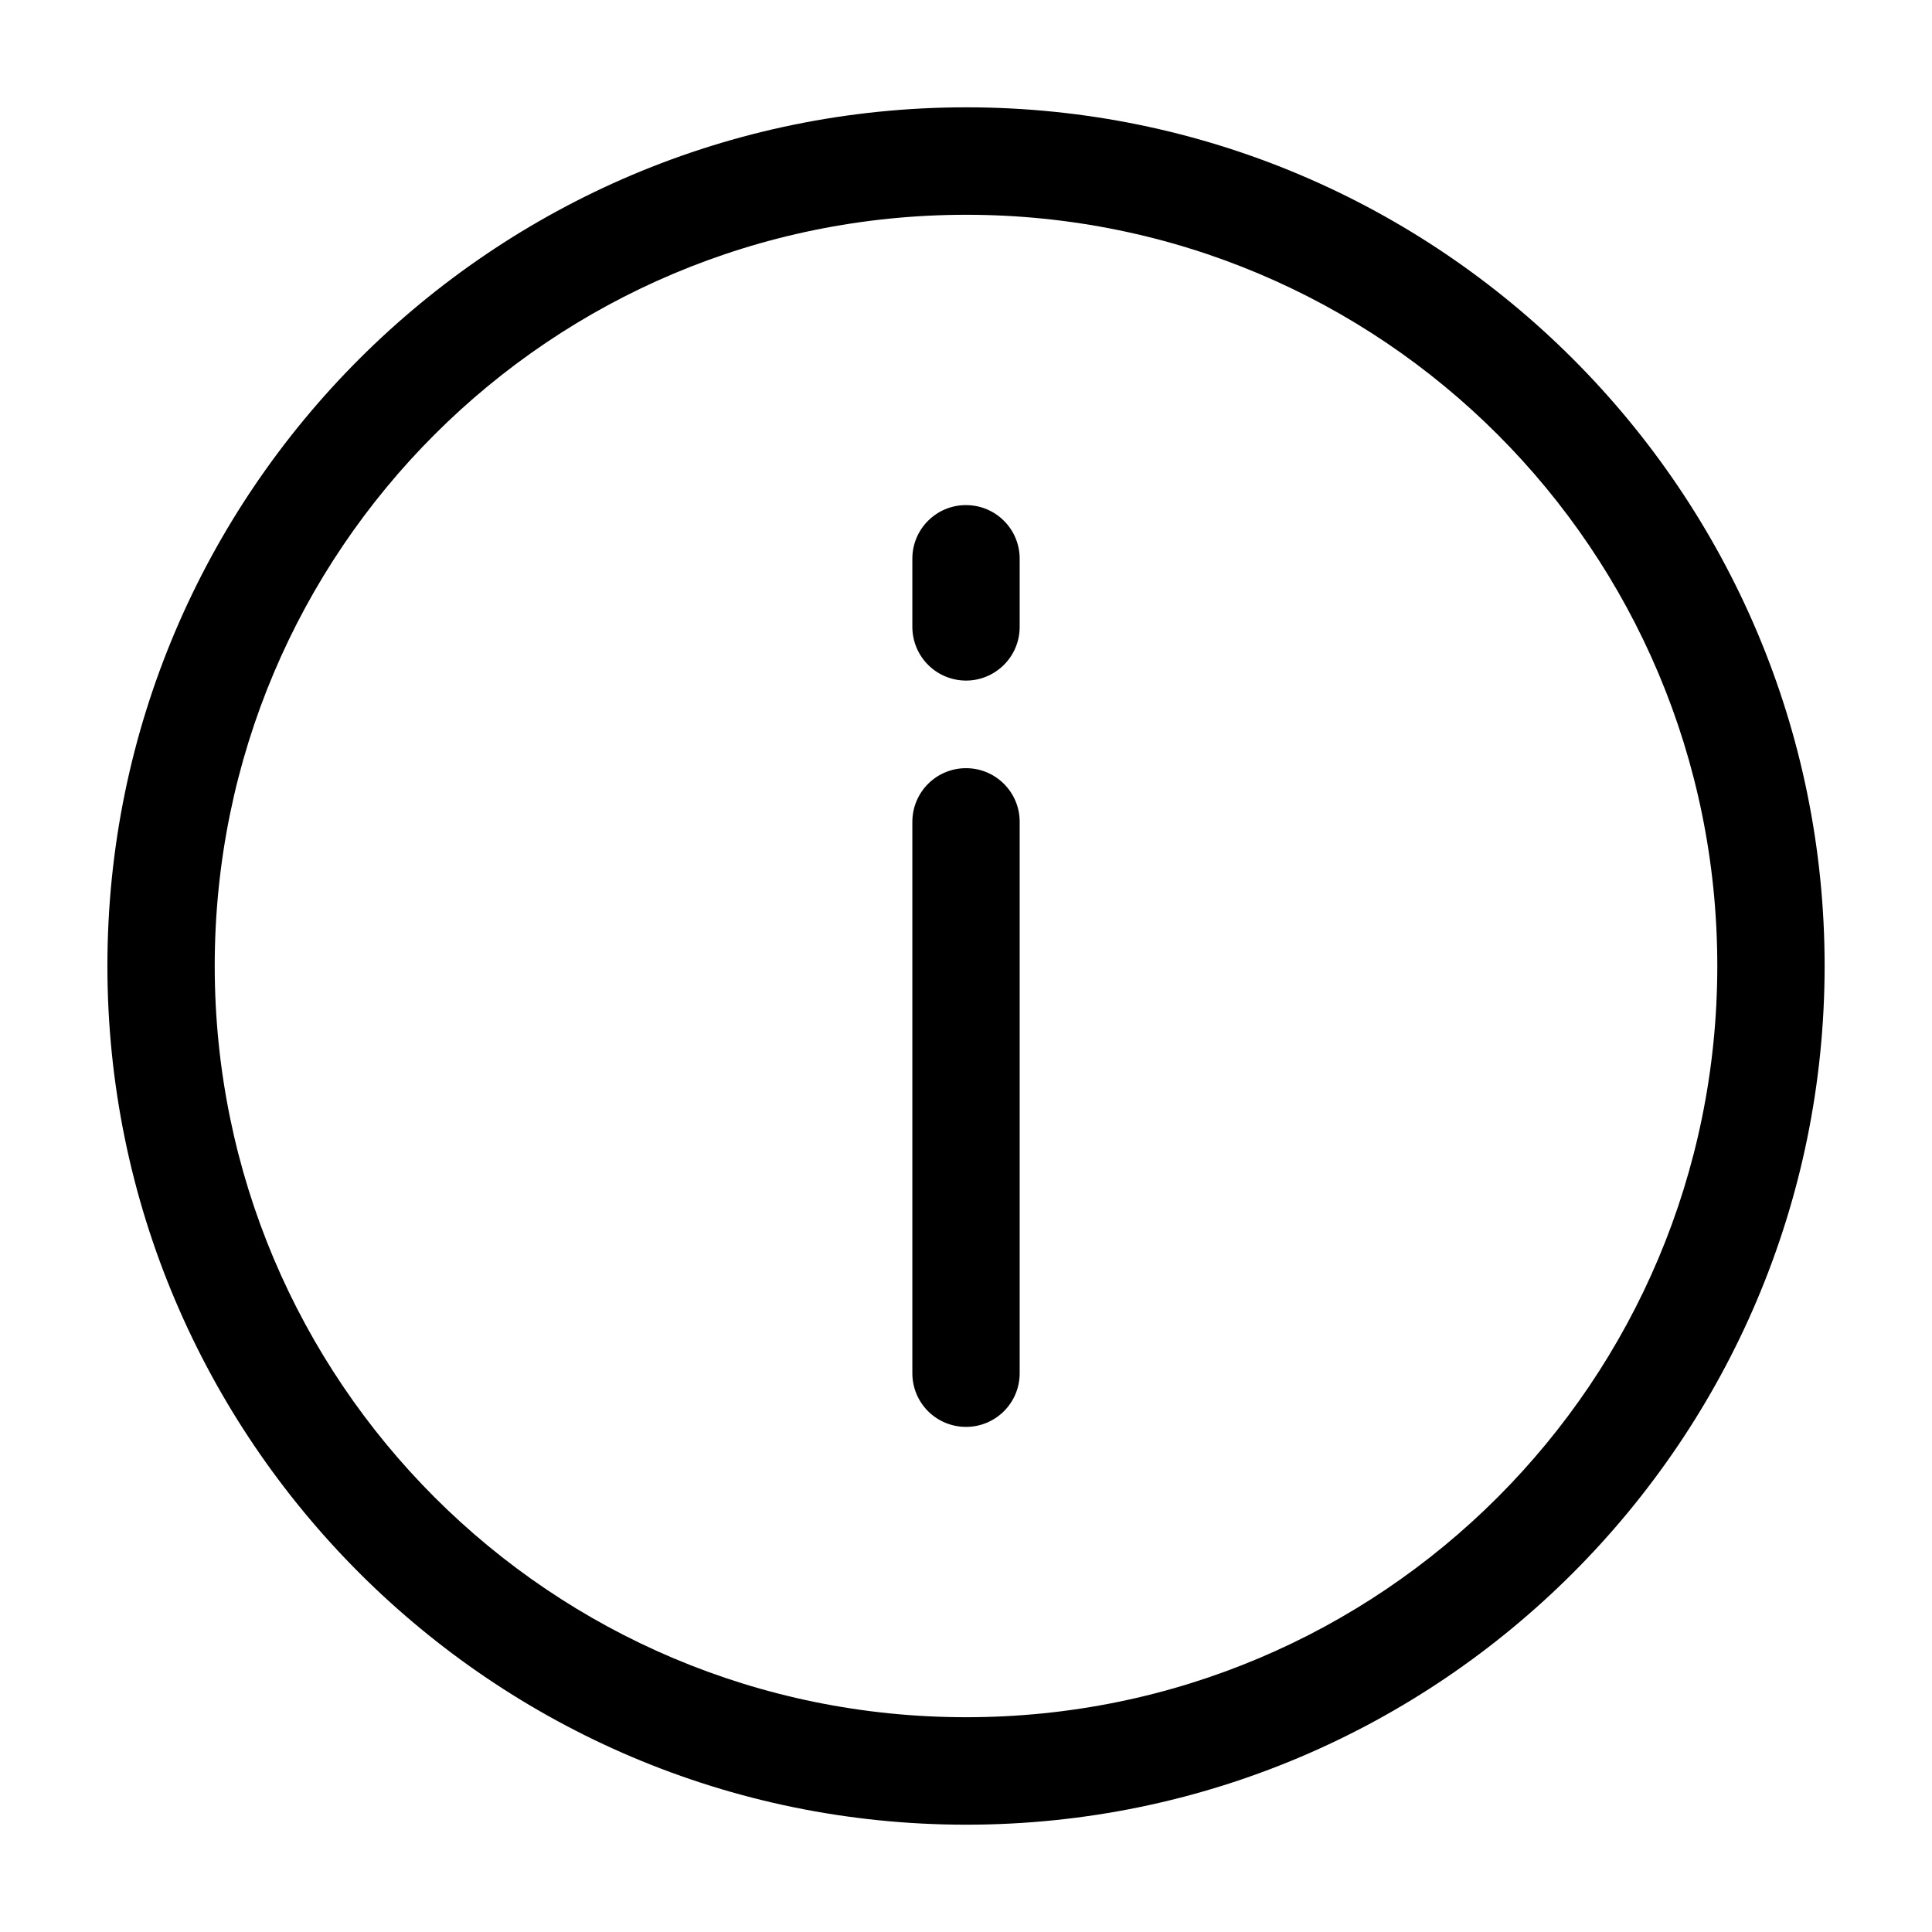
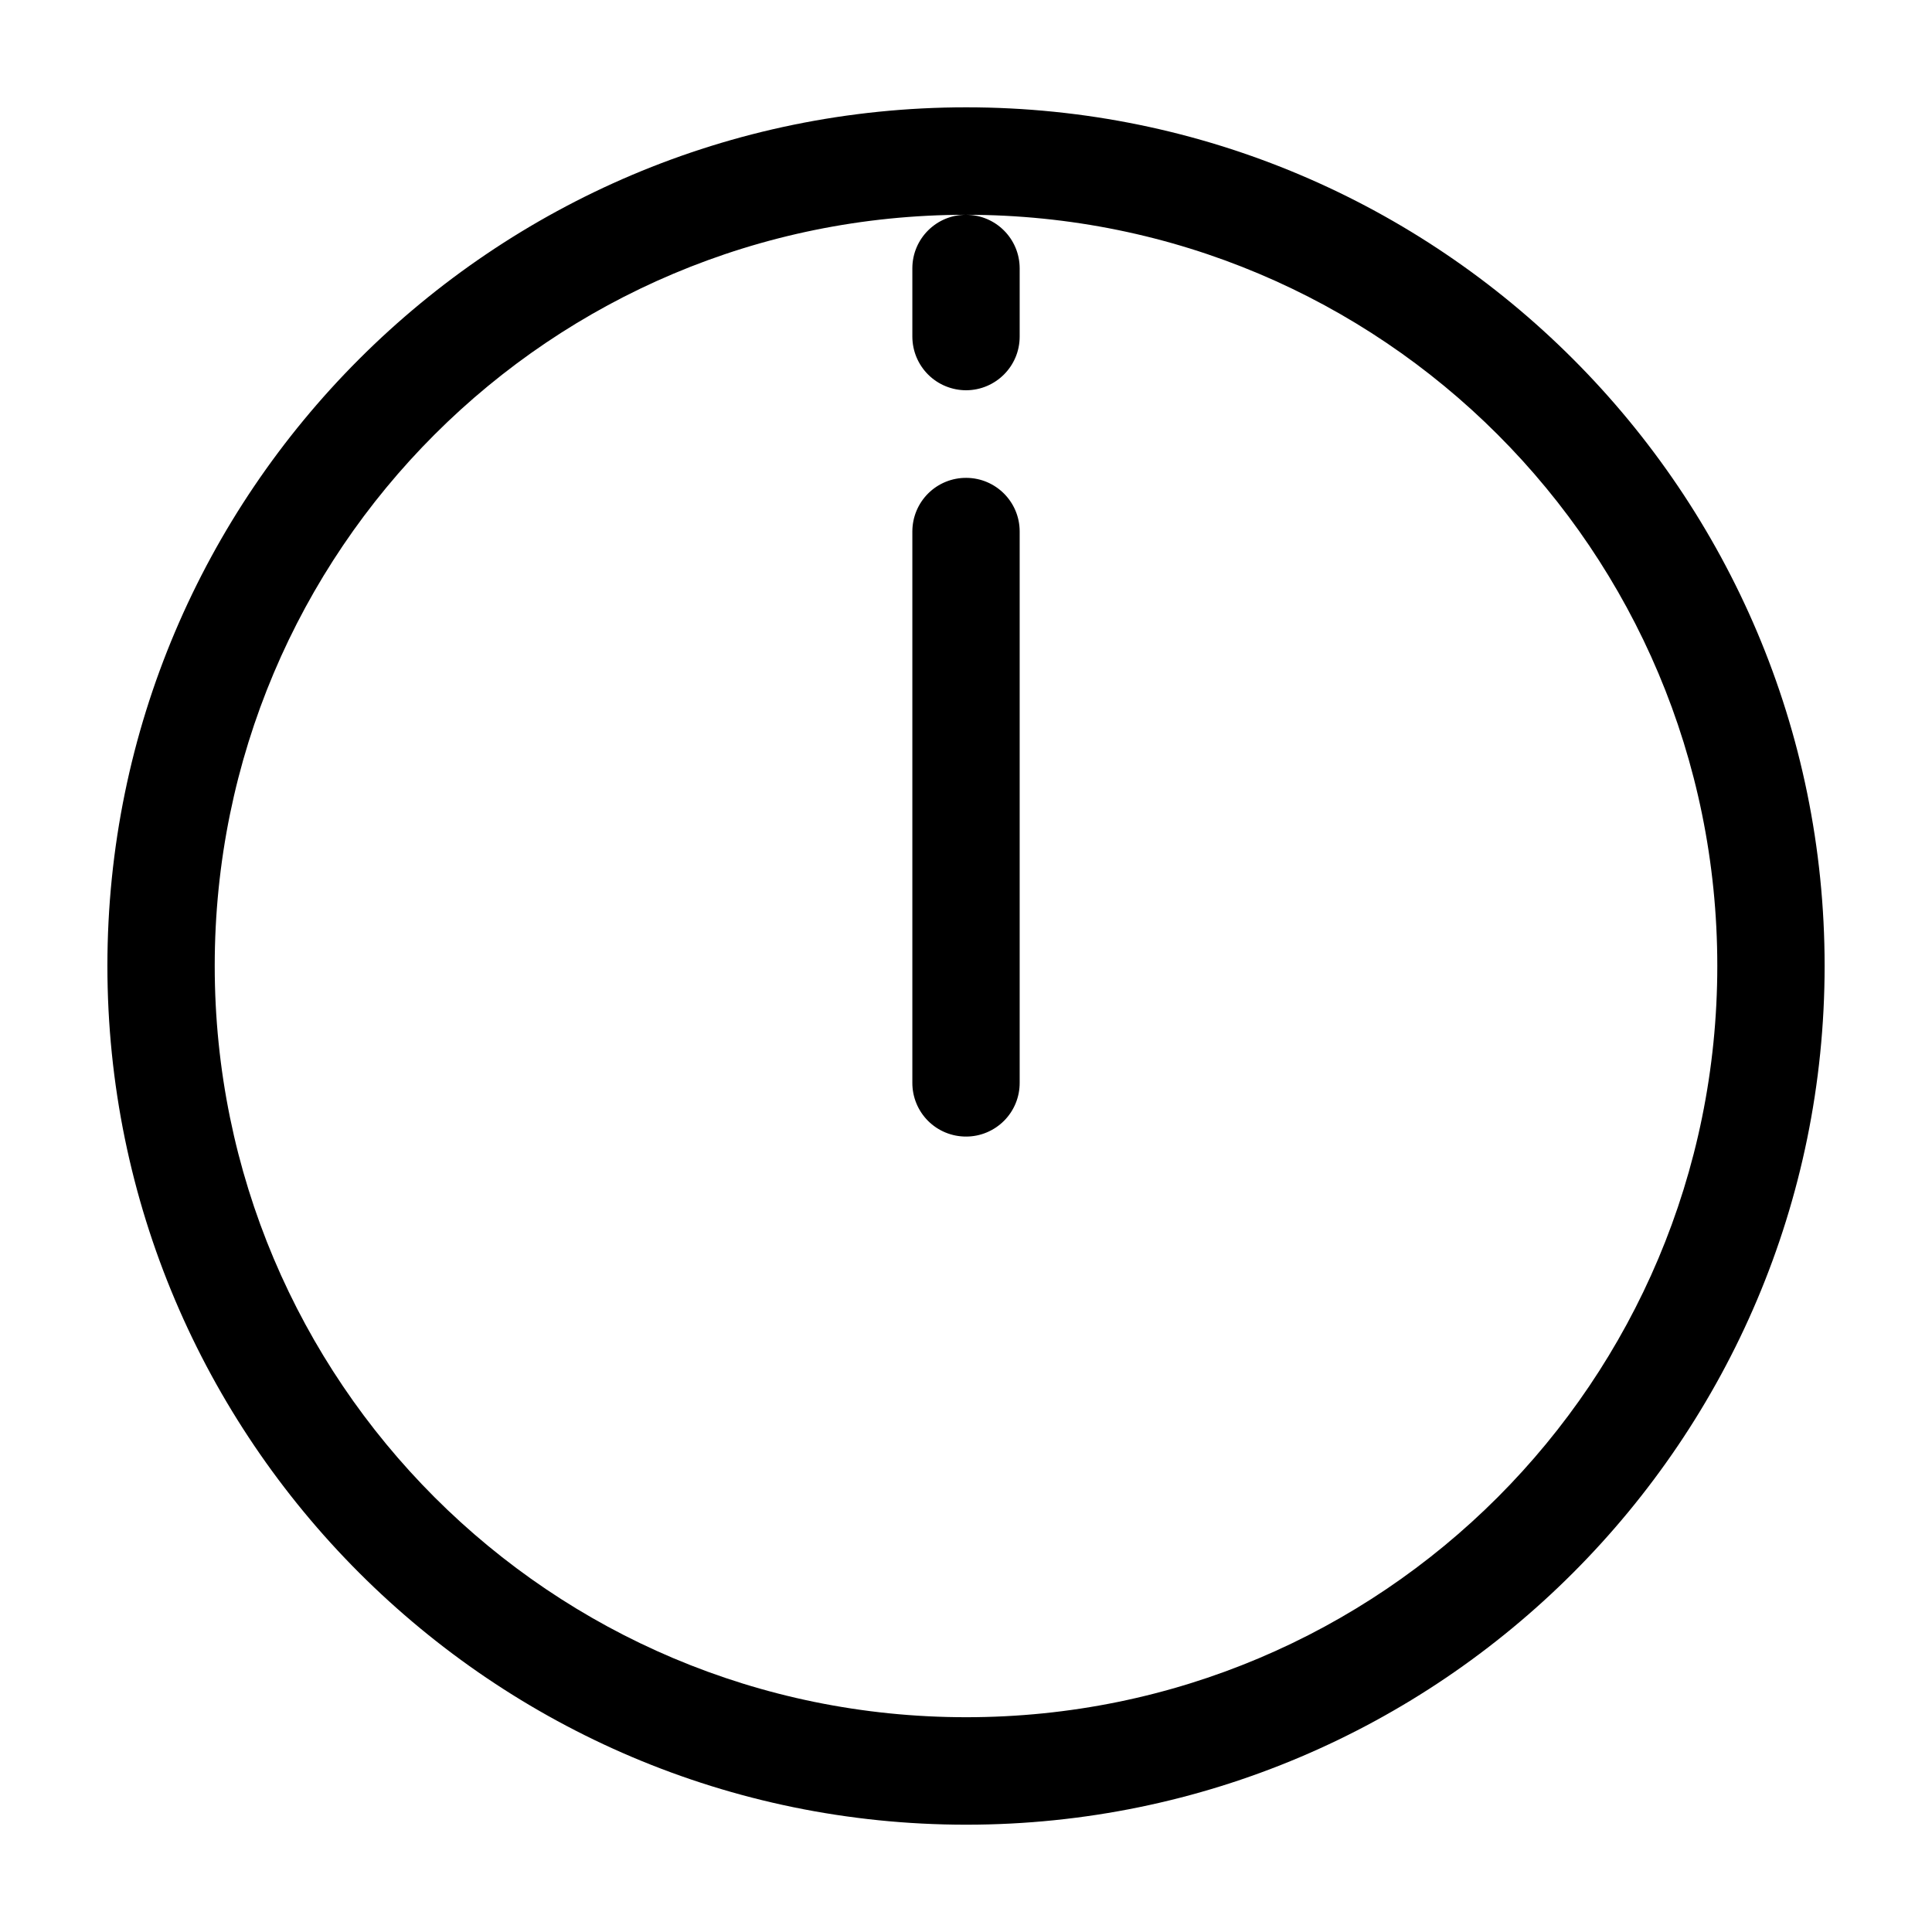
<svg xmlns="http://www.w3.org/2000/svg" viewBox="0 0 100 100" fill-rule="evenodd">
-   <path d="m50.012 5.555c-24.512 0-44.453 19.926-44.453 44.438 0 24.512 19.941 44.453 44.453 44.453s44.43-19.941 44.43-44.453c0-24.512-19.918-44.438-44.43-44.438zm0 5.562c21.508 0 38.875 17.367 38.875 38.875 0 21.508-17.367 38.891-38.875 38.891-21.508 0-38.898-17.383-38.898-38.891 0-21.508 17.387-38.875 38.898-38.875zm0 15.027c-1.535-0.008-2.785 1.23-2.789 2.766v3.547c0.004 0.738 0.297 1.441 0.82 1.961 0.523 0.52 1.23 0.809 1.969 0.809 1.523-0.008 2.762-1.242 2.766-2.769v-3.547c-0.004-1.527-1.242-2.762-2.766-2.766zm0 13.617c-0.738-0.004-1.445 0.285-1.969 0.805-0.523 0.52-0.816 1.223-0.82 1.961v28.539c-0.004 0.742 0.289 1.453 0.812 1.977 0.523 0.523 1.234 0.816 1.977 0.812 0.734 0 1.441-0.297 1.961-0.82 0.52-0.523 0.809-1.23 0.805-1.969v-28.539c-0.004-1.527-1.242-2.762-2.766-2.766z" />
+   <path d="m50.012 5.555c-24.512 0-44.453 19.926-44.453 44.438 0 24.512 19.941 44.453 44.453 44.453s44.43-19.941 44.43-44.453c0-24.512-19.918-44.438-44.43-44.438zm0 5.562c21.508 0 38.875 17.367 38.875 38.875 0 21.508-17.367 38.891-38.875 38.891-21.508 0-38.898-17.383-38.898-38.891 0-21.508 17.387-38.875 38.898-38.875zc-1.535-0.008-2.785 1.23-2.789 2.766v3.547c0.004 0.738 0.297 1.441 0.82 1.961 0.523 0.52 1.23 0.809 1.969 0.809 1.523-0.008 2.762-1.242 2.766-2.769v-3.547c-0.004-1.527-1.242-2.762-2.766-2.766zm0 13.617c-0.738-0.004-1.445 0.285-1.969 0.805-0.523 0.52-0.816 1.223-0.82 1.961v28.539c-0.004 0.742 0.289 1.453 0.812 1.977 0.523 0.523 1.234 0.816 1.977 0.812 0.734 0 1.441-0.297 1.961-0.82 0.52-0.523 0.809-1.23 0.805-1.969v-28.539c-0.004-1.527-1.242-2.762-2.766-2.766z" />
</svg>